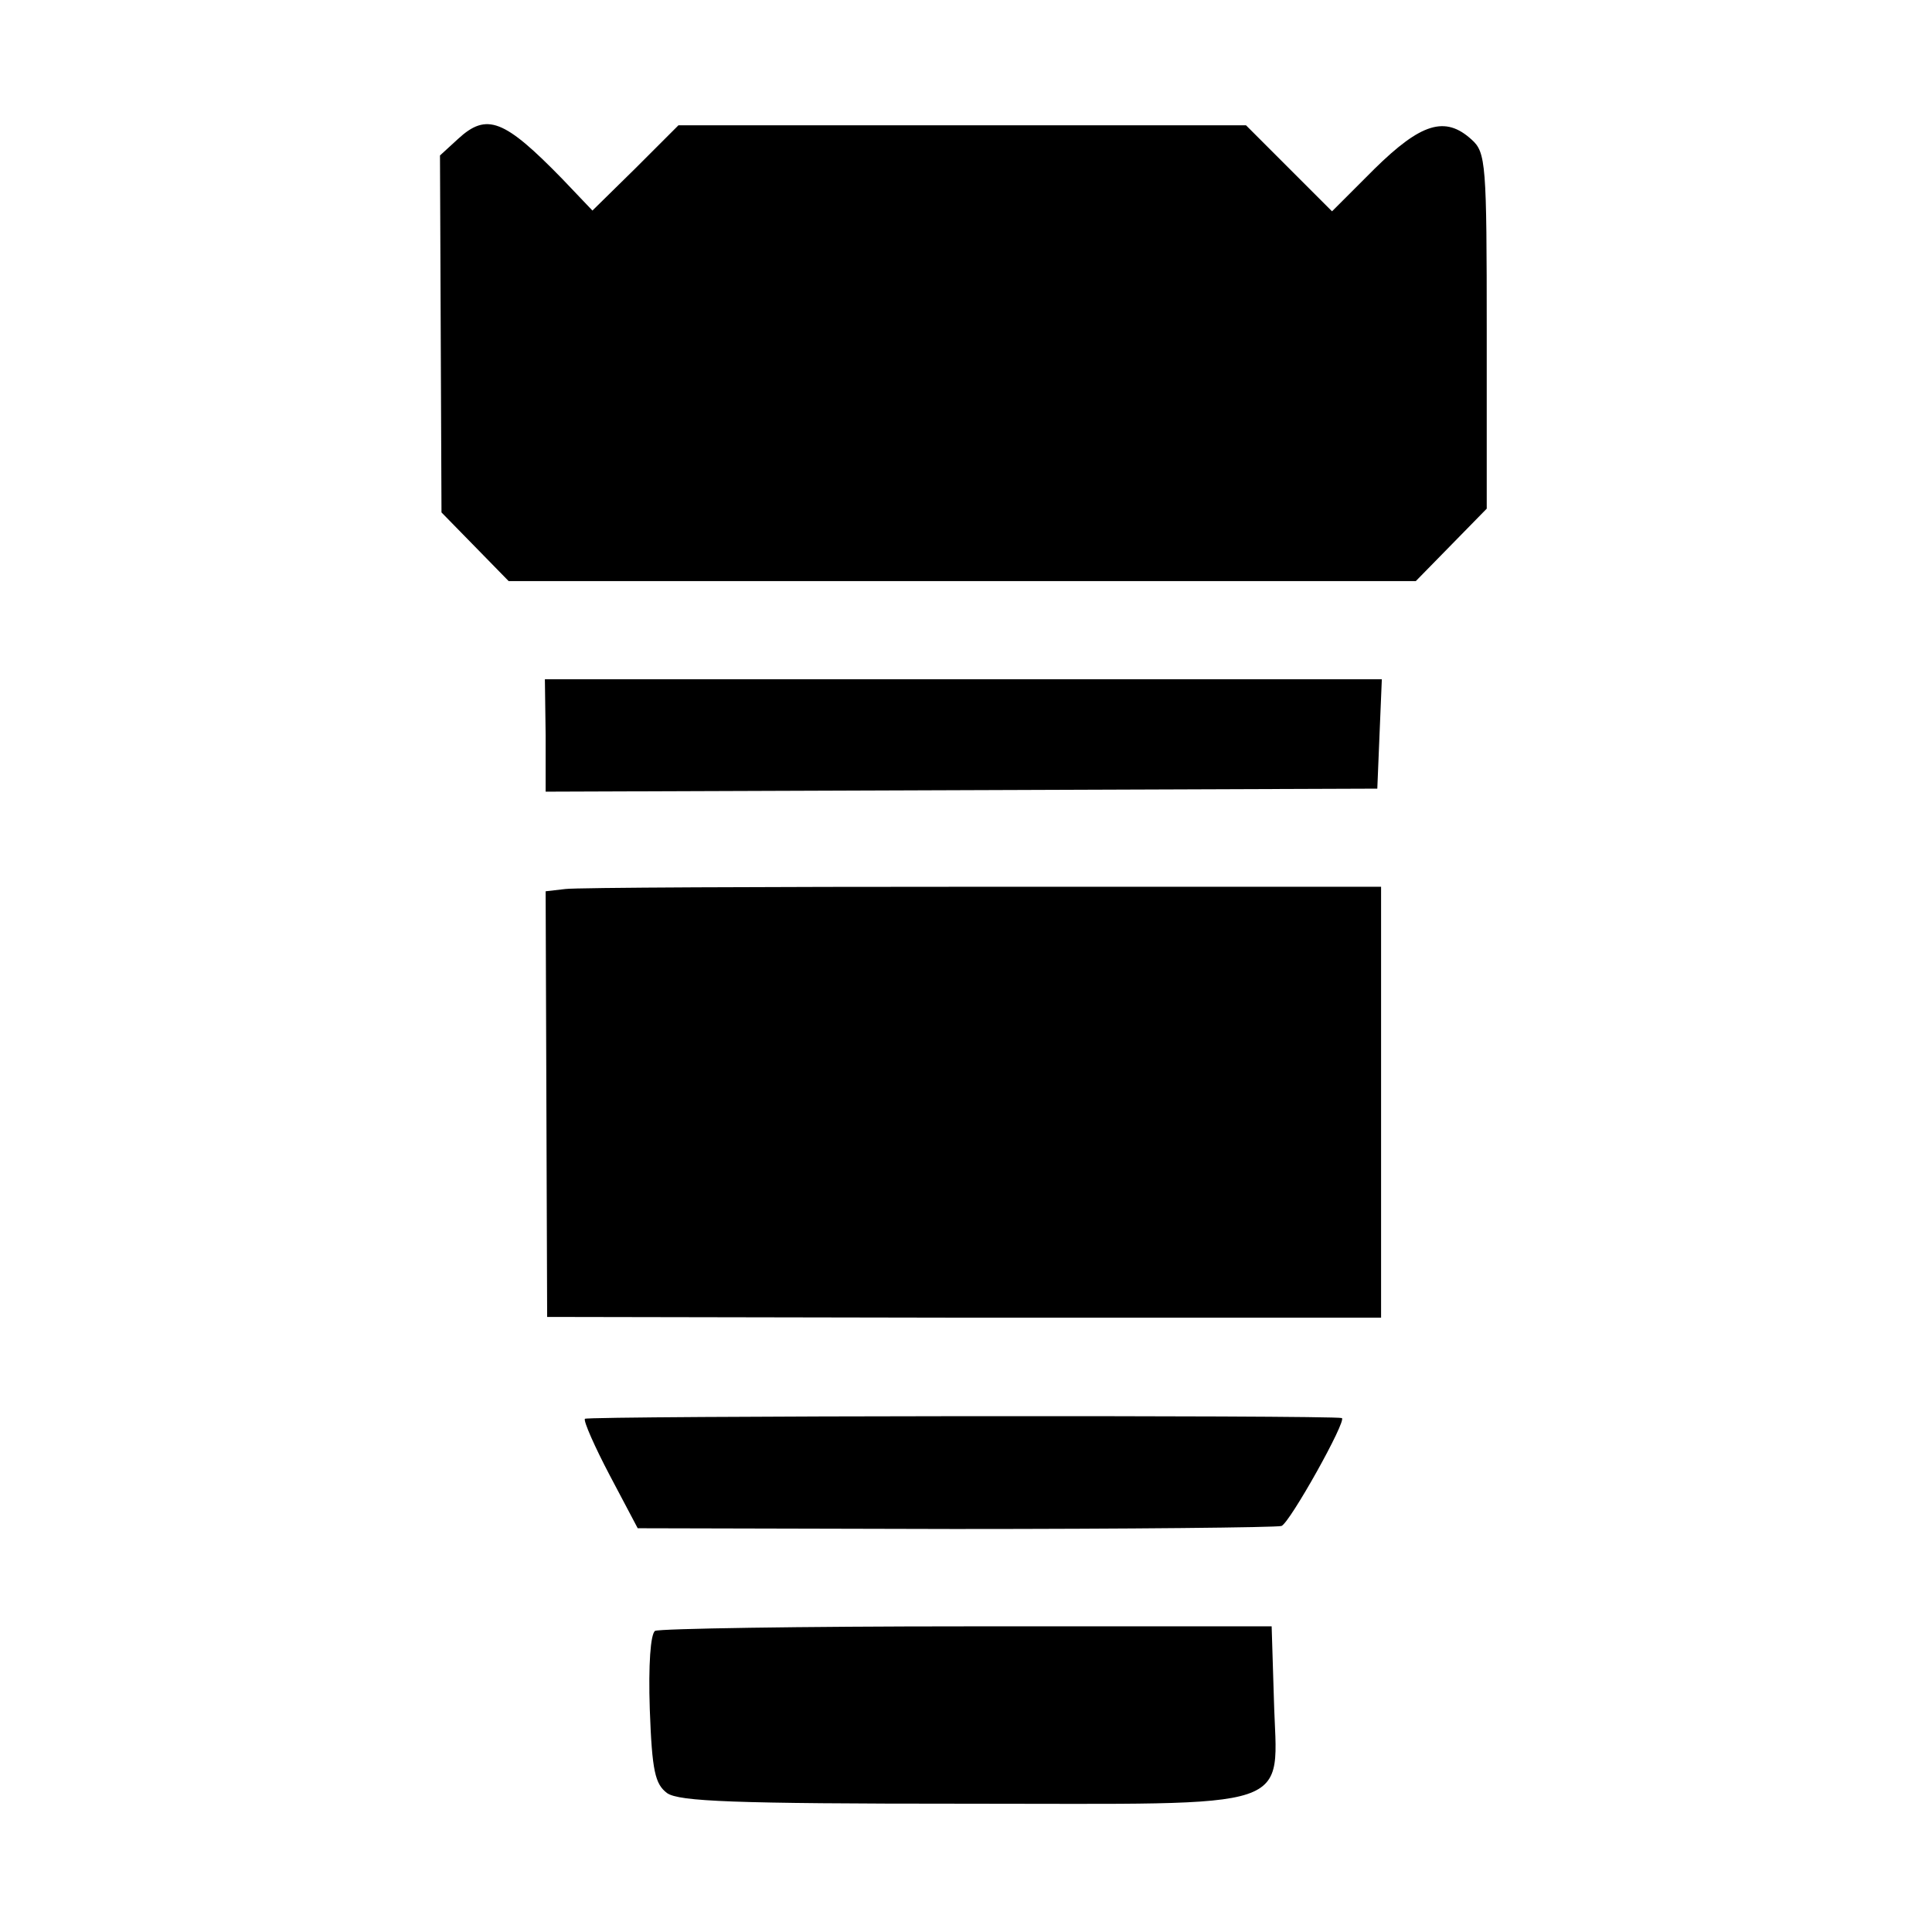
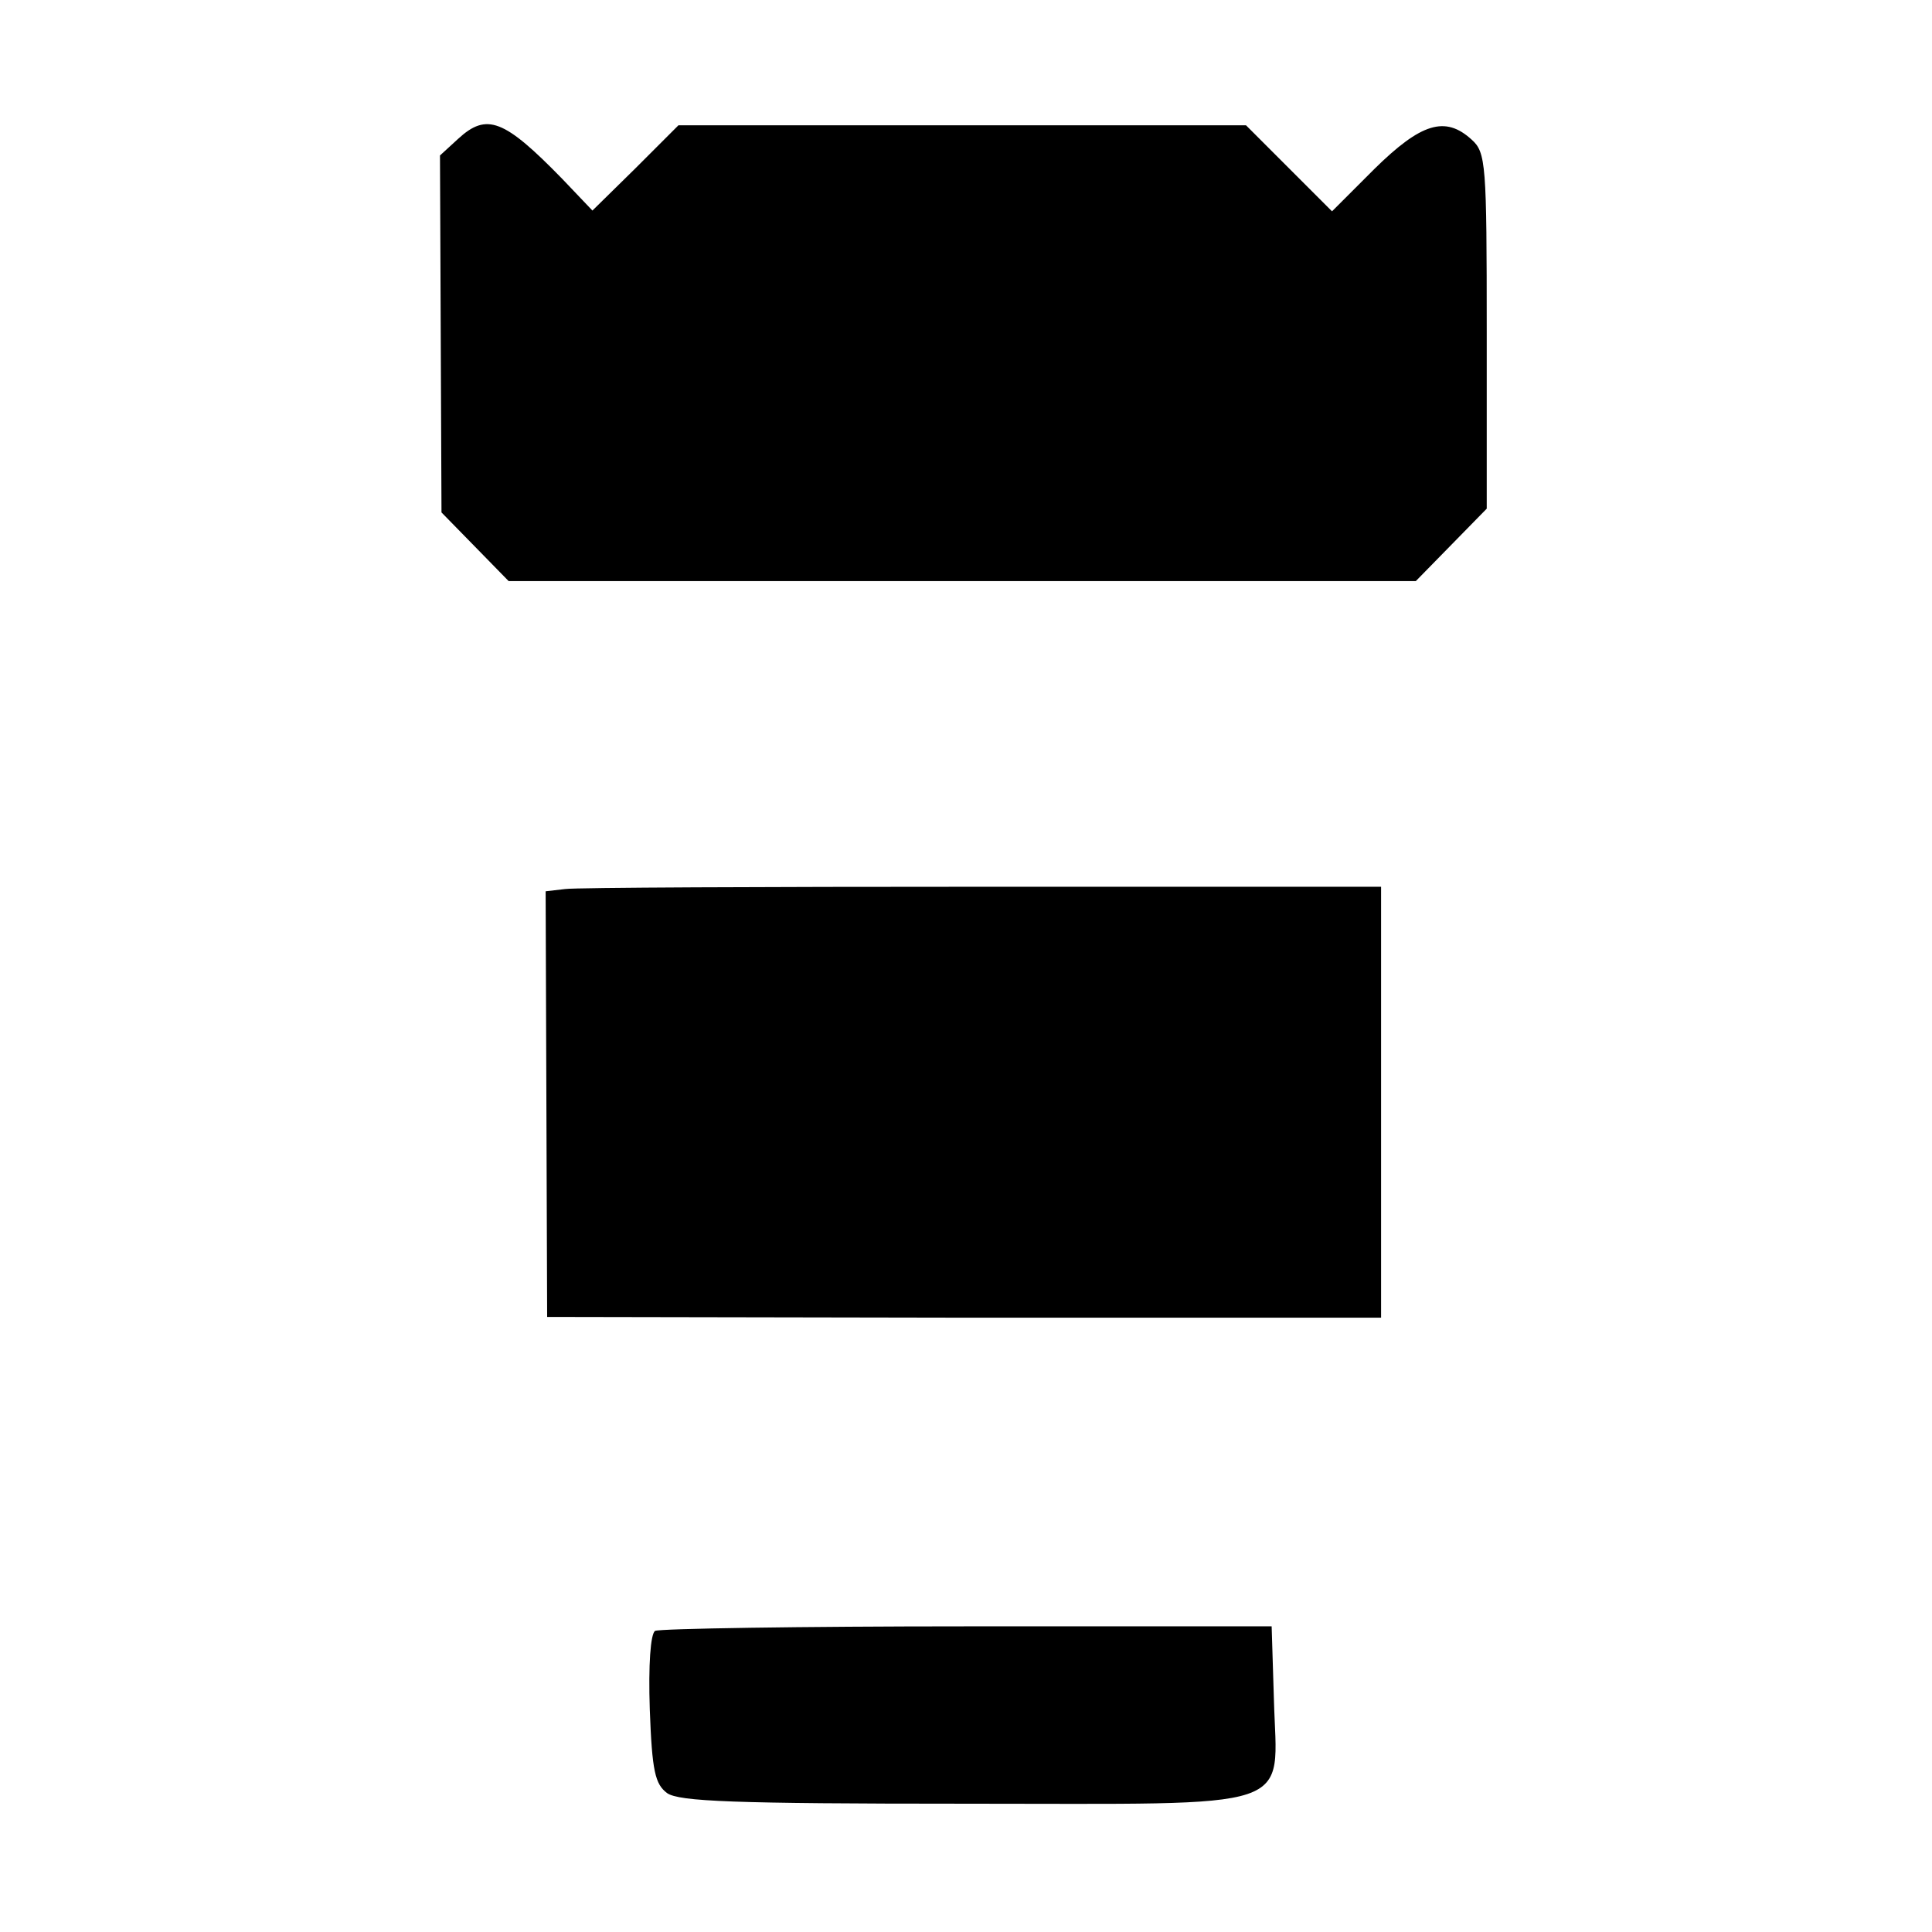
<svg xmlns="http://www.w3.org/2000/svg" version="1.0" width="256pt" height="256pt" viewBox="0 0 256 256" preserveAspectRatio="xMidYMid meet">
  <g transform="translate(0,256) scale(0.1,-0.1)" fill="#000000" stroke="none">
    <path d="M607 2376 l-24 -22 1 -237 1 -236 45 -46 44 -45 601 0 601 0 47 48 47 48 0 235 c0 222 -1 237 -20 254 -35 32 -67 22 -129 -39 l-56 -56 -57 57 -57 57 -376 0 -376 0 -57 -57 -57 -56 -40 42 c-77 79 -100 88 -138 53z" />
-     <path d="M723 1586 l0 -75 551 2 551 2 3 73 3 72 -554 0 -555 0 1 -74z" />
+     <path d="M723 1586 z" />
    <path d="M749 1382 l-26 -3 1 -282 1 -282 553 -1 552 0 0 285 0 286 -528 0 c-290 0 -539 -1 -553 -3z" />
-     <path d="M775 680 c-2 -3 13 -37 33 -75 l37 -70 420 -1 c231 0 426 2 433 4 11 4 87 140 80 143 -11 4 -1001 3 -1003 -1z" />
    <path d="M868 399 c-6 -4 -9 -45 -7 -104 3 -82 7 -99 23 -111 16 -11 87 -14 393 -14 450 0 415 -12 411 138 l-3 97 -403 0 c-222 0 -408 -3 -414 -6z" />
  </g>
</svg>